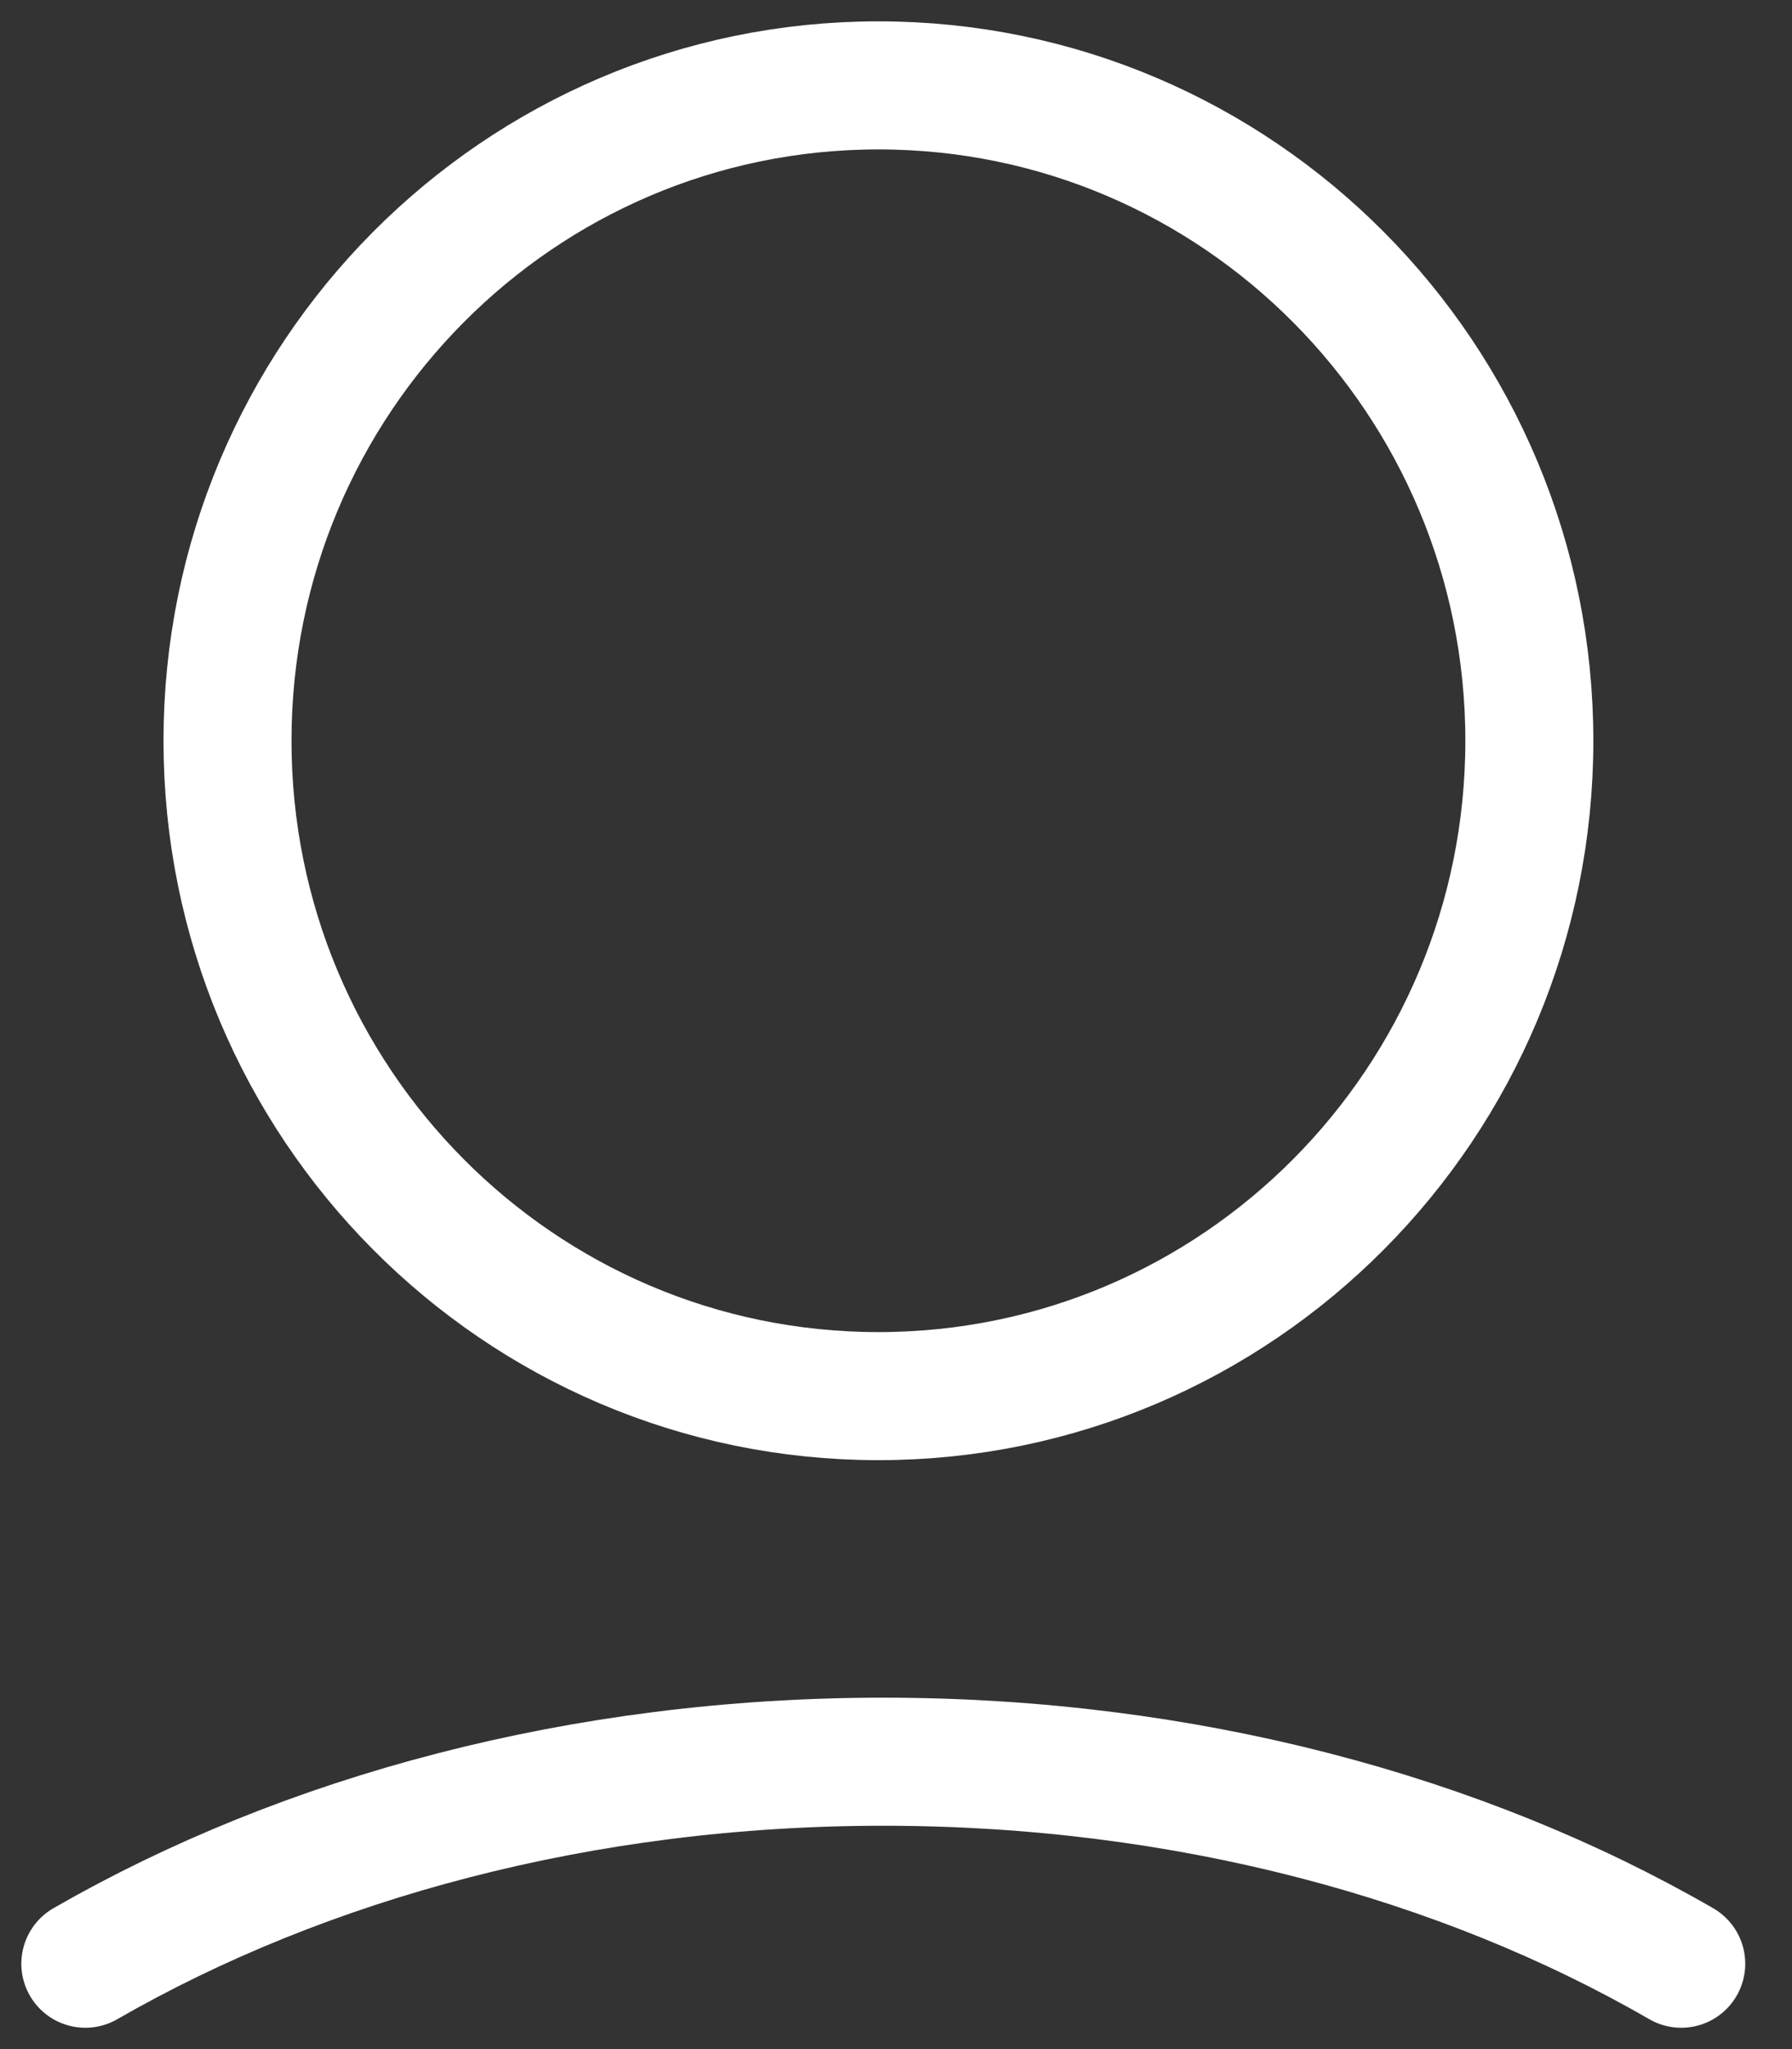
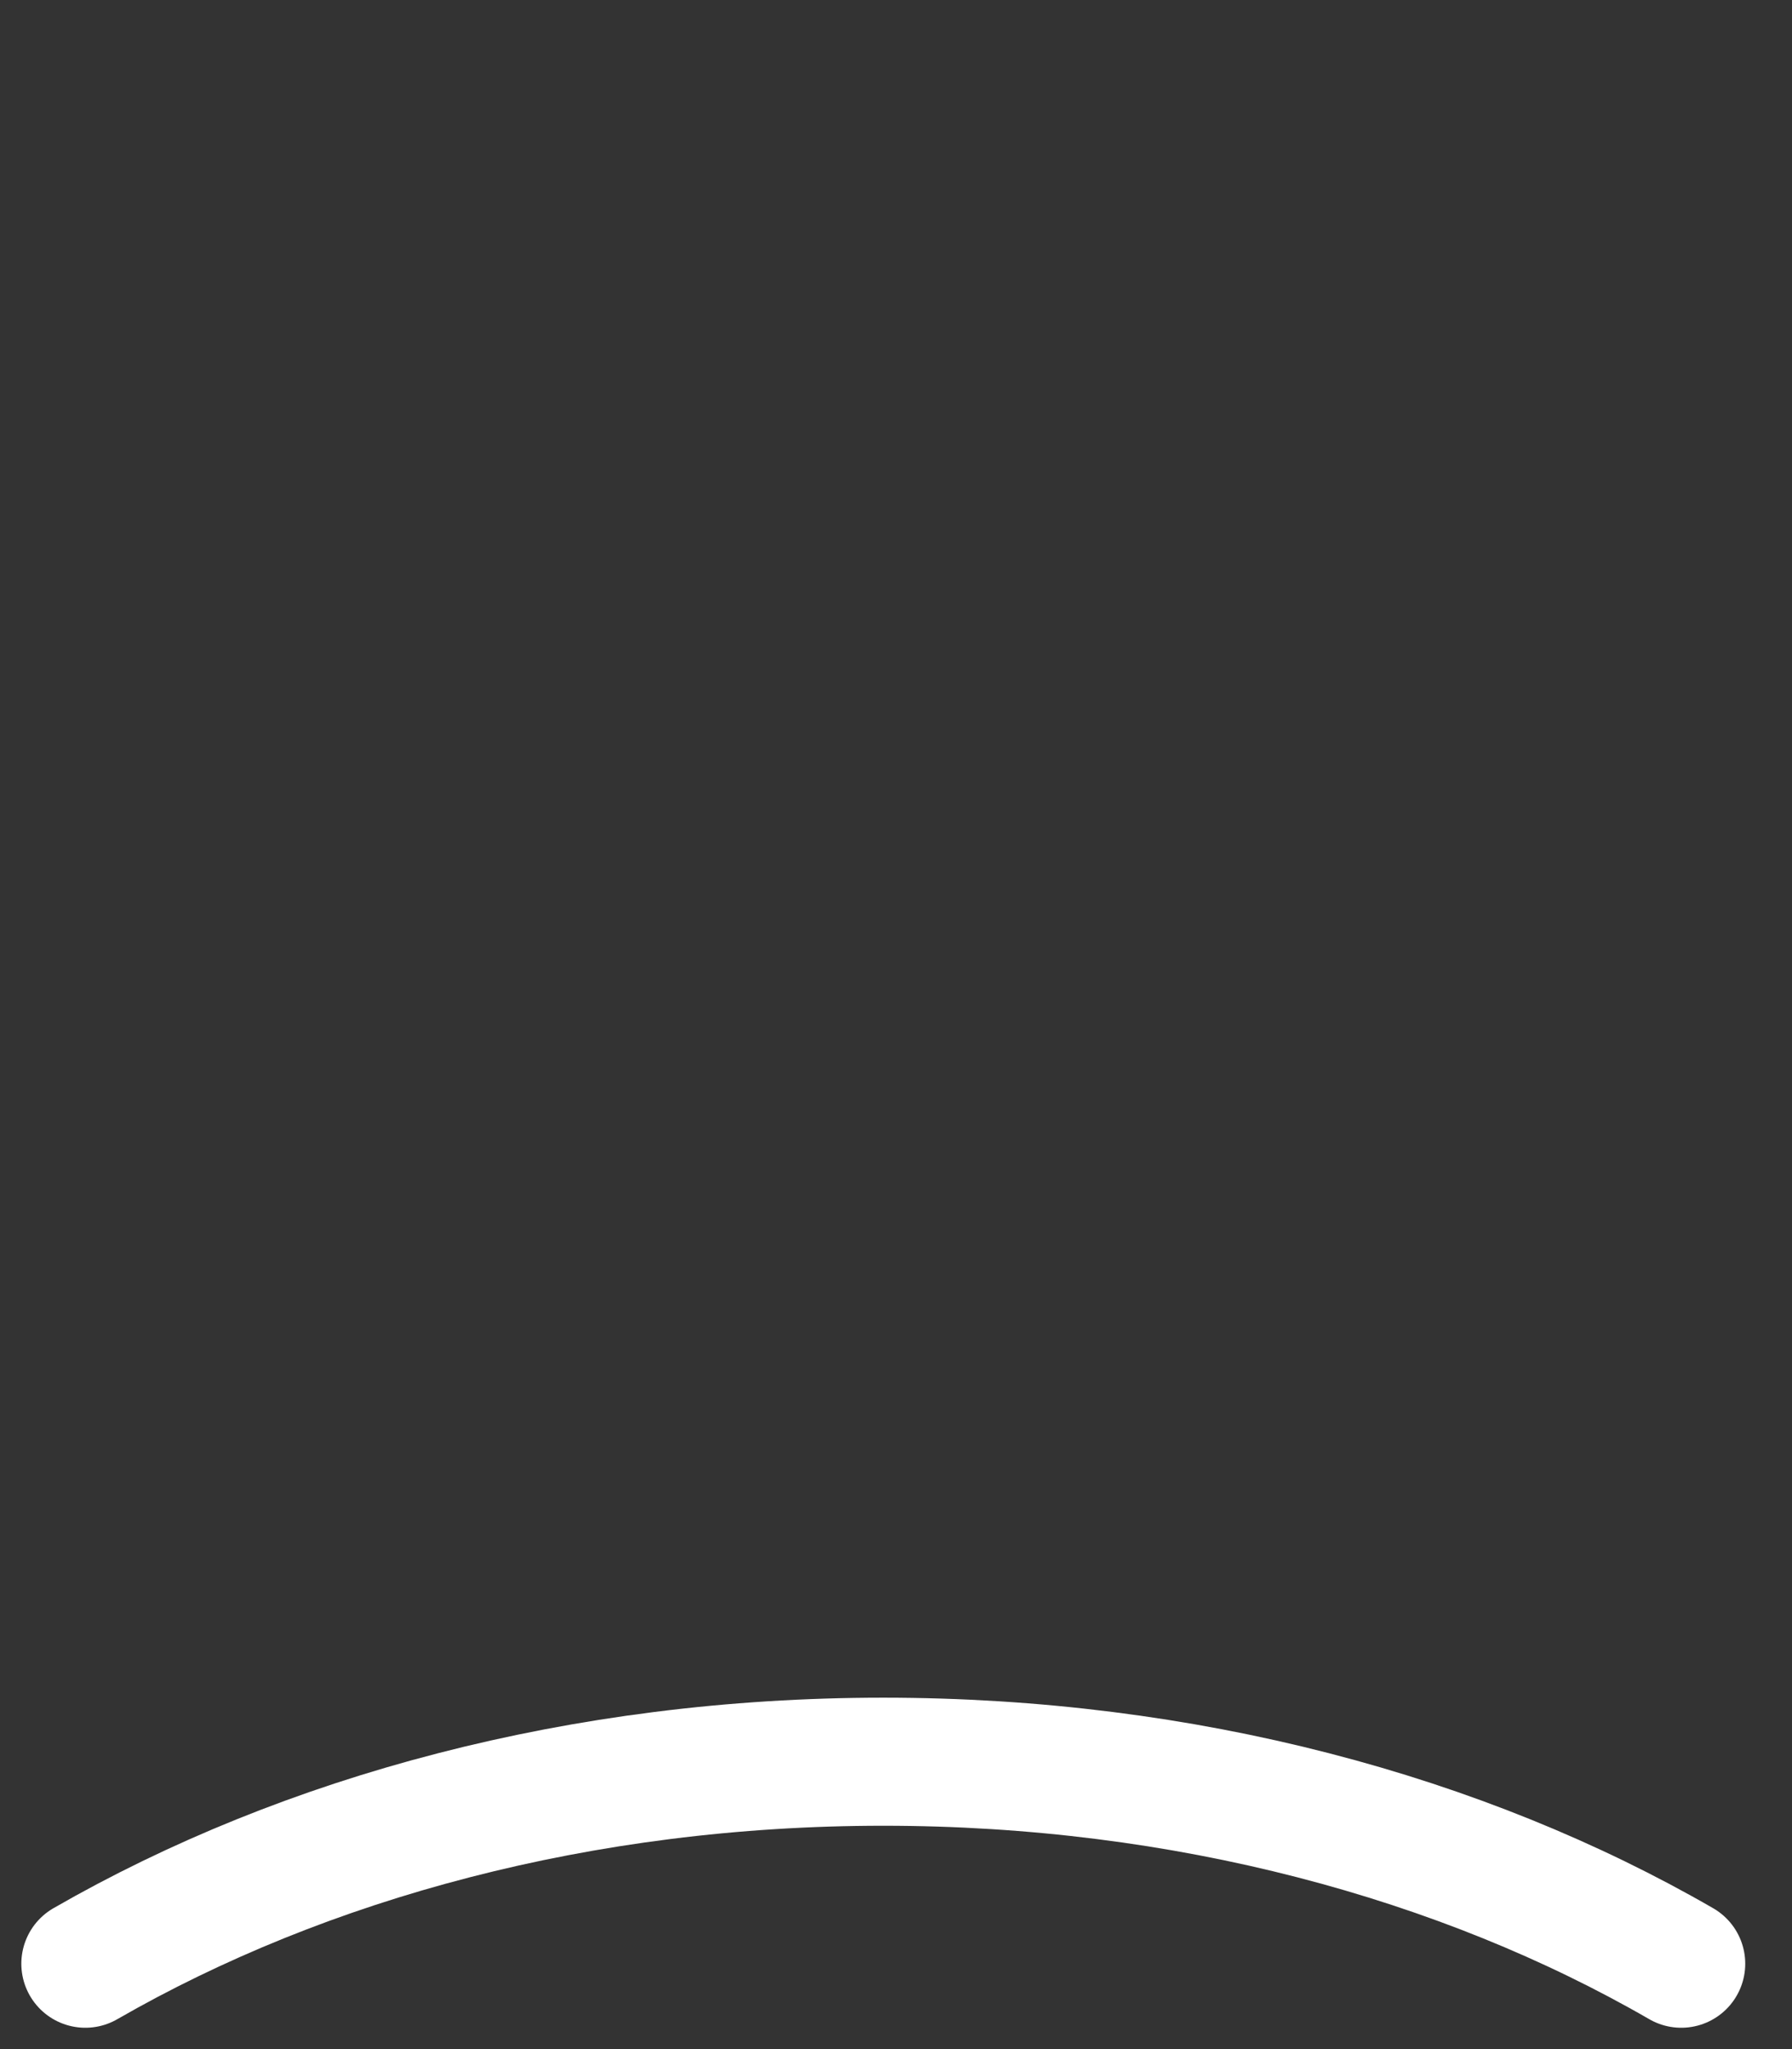
<svg xmlns="http://www.w3.org/2000/svg" width="21" height="24" viewBox="0 0 21 24" fill="none">
  <rect x="0" y="0" width="21" height="24" fill="#333333" stroke="none" />
  <path d="M1 23C3.572 21.52 6.82 20.634 10.351 20.634C13.883 20.634 17.133 21.517 19.702 23" stroke="white" stroke-width="1.5" stroke-miterlimit="10" stroke-linecap="round" stroke-linejoin="round" />
-   <path d="M10.294 16.352C14.507 16.352 17.922 12.915 17.922 8.676C17.922 4.437 14.507 1 10.294 1C6.081 1 2.666 4.437 2.666 8.676C2.666 12.915 6.081 16.352 10.294 16.352Z" stroke="white" stroke-width="1.5" stroke-miterlimit="10" stroke-linecap="round" stroke-linejoin="round" />
</svg>